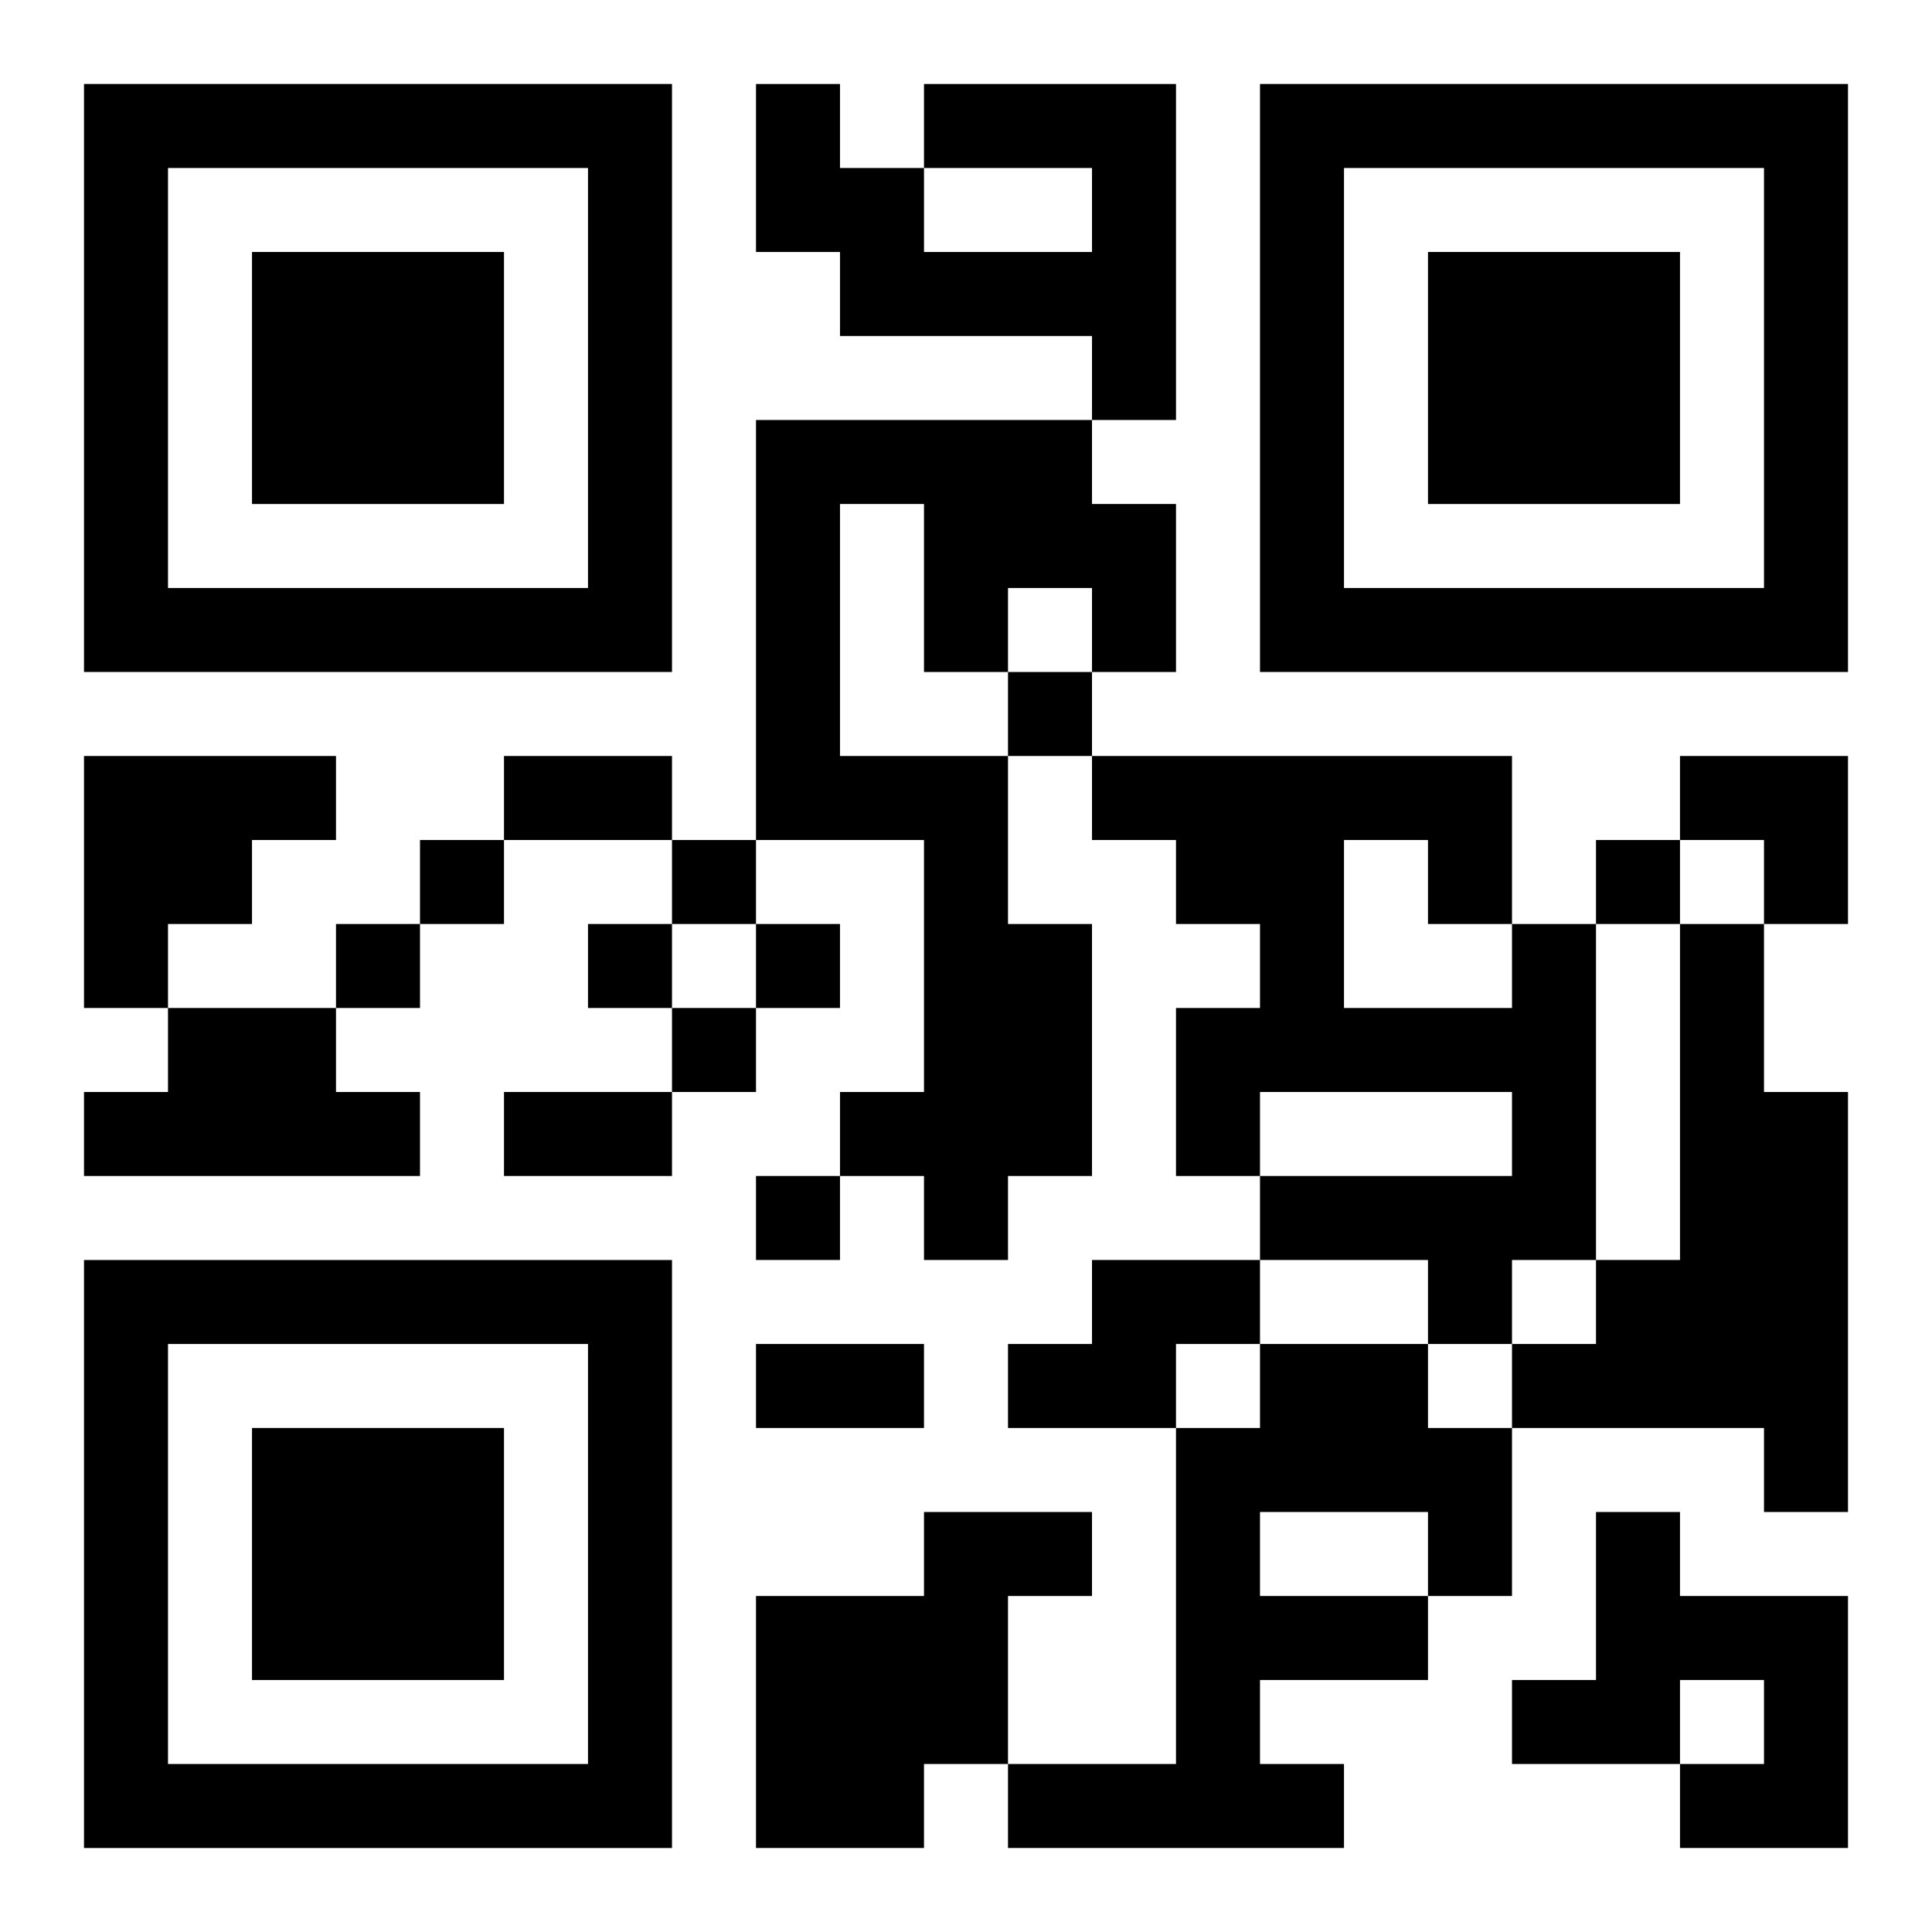
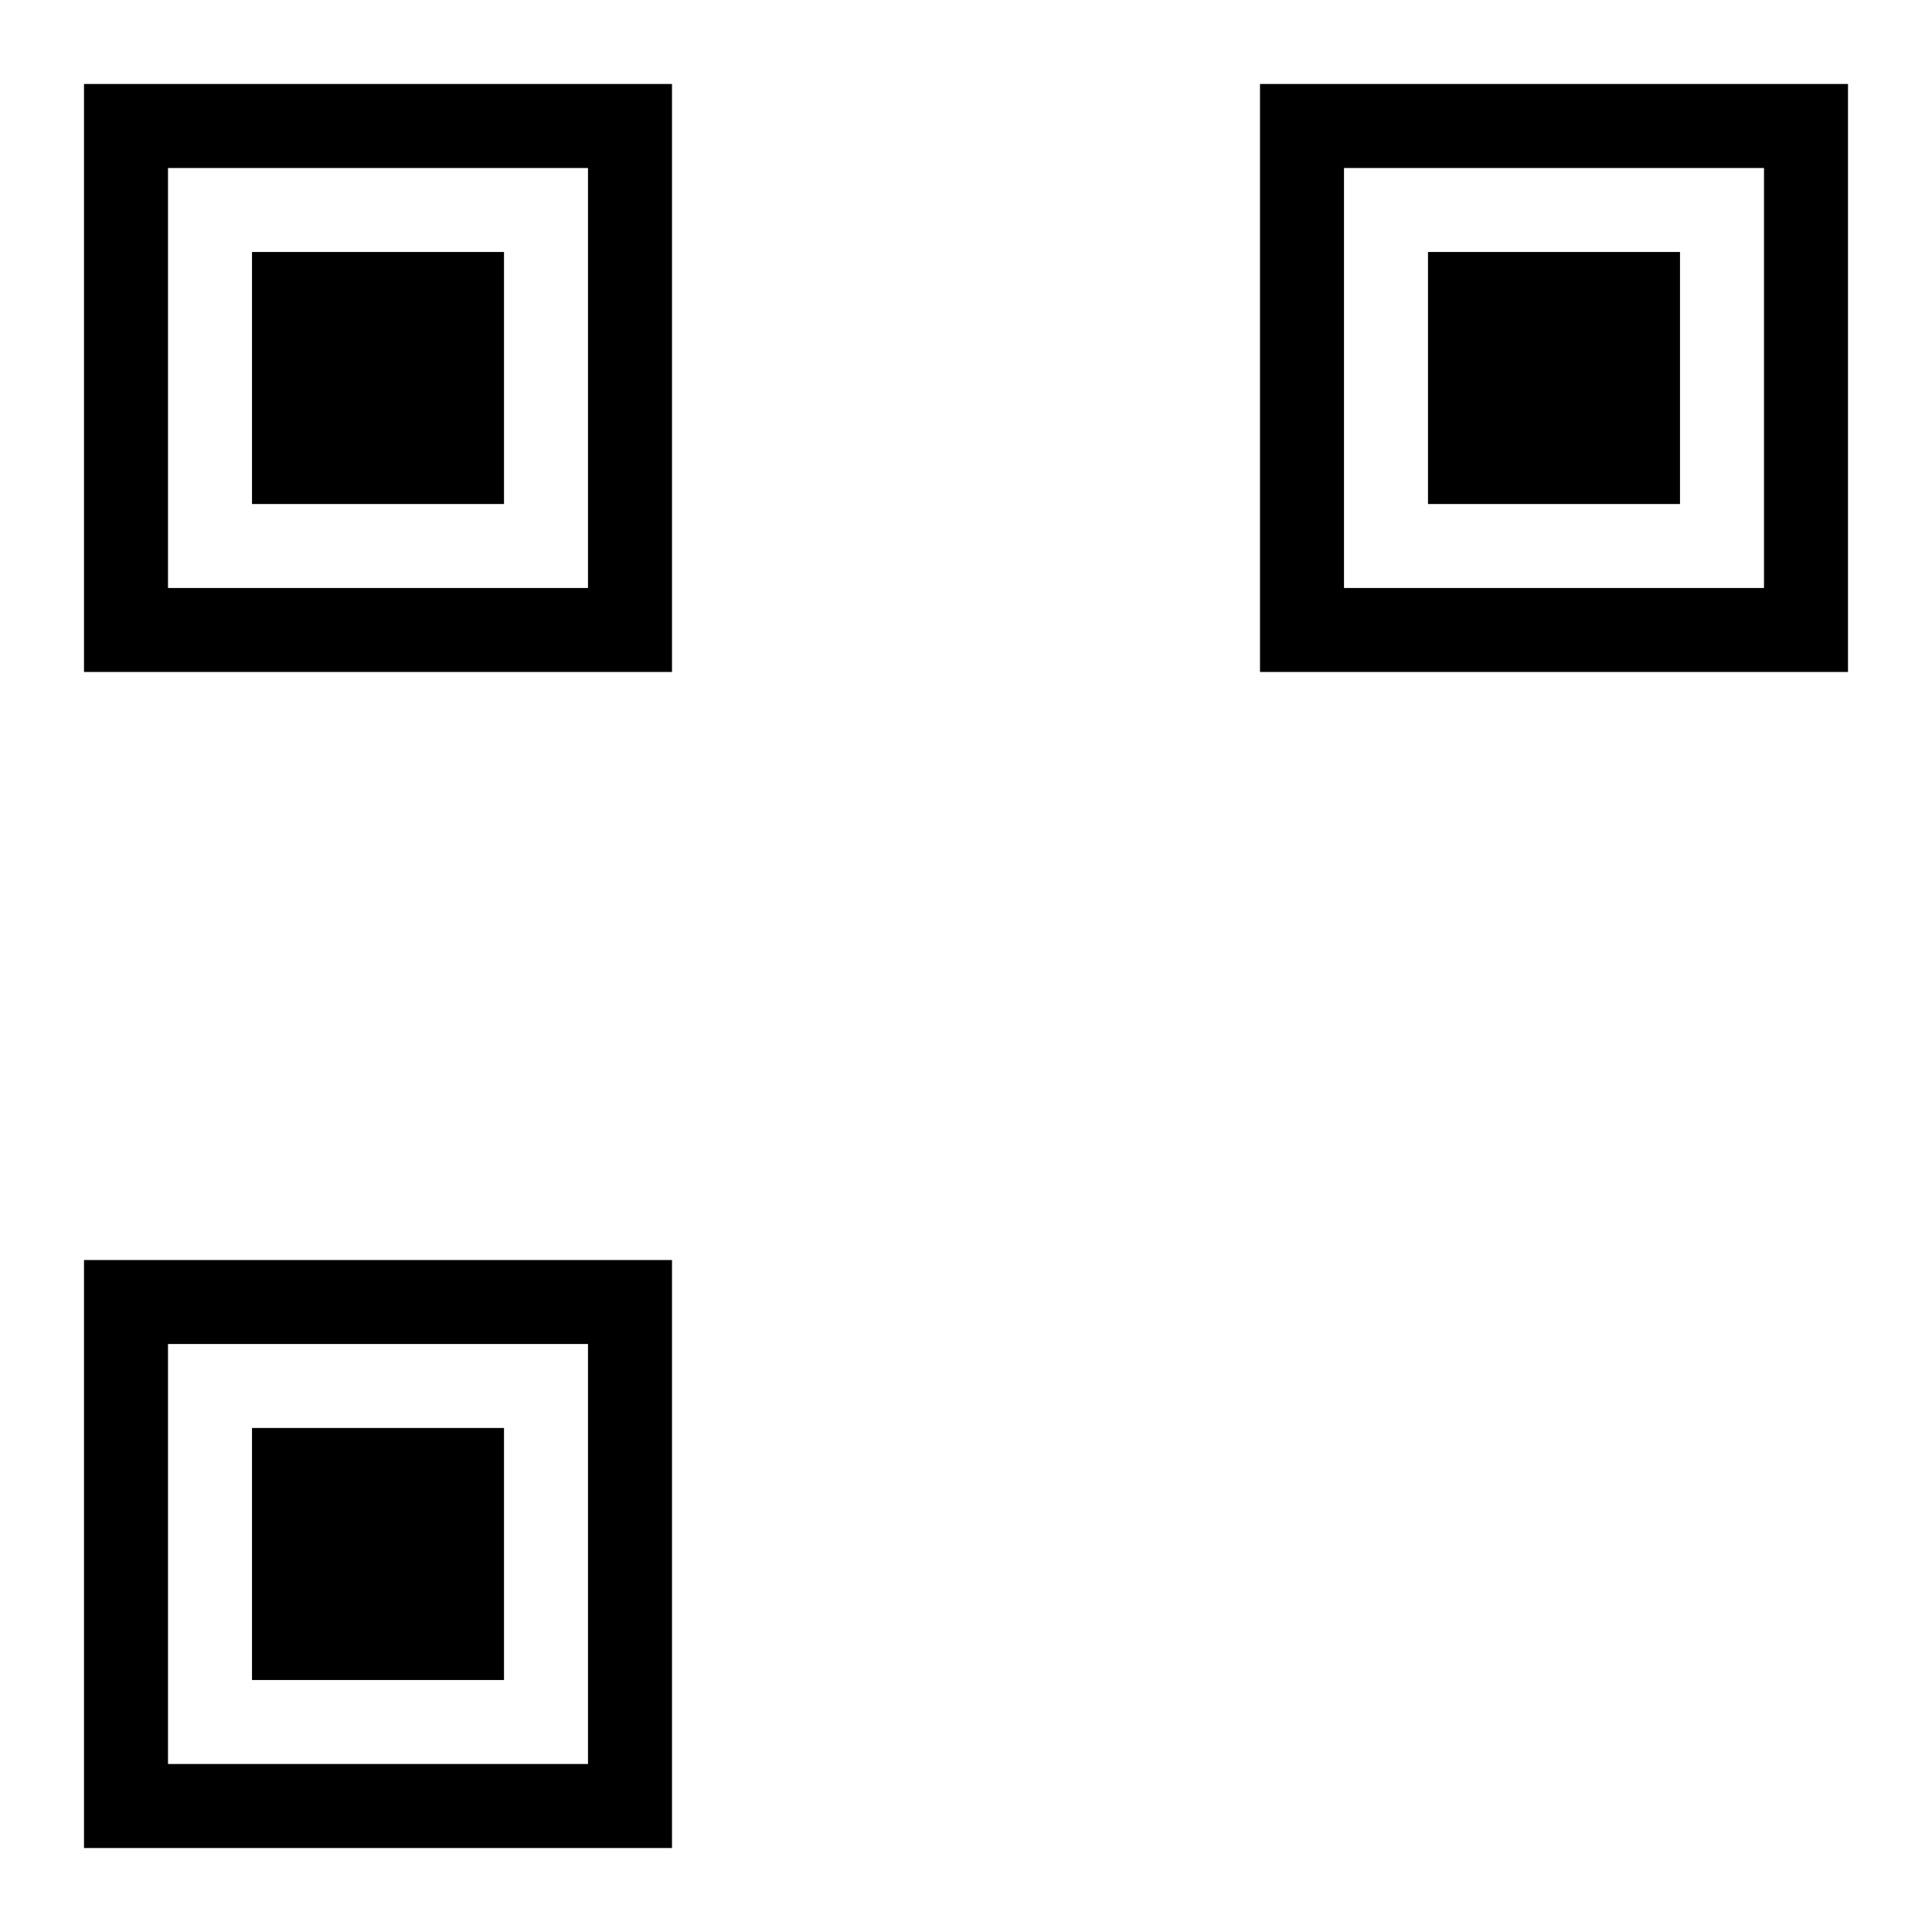
<svg xmlns="http://www.w3.org/2000/svg" xmlns:xlink="http://www.w3.org/1999/xlink" width="250" height="250" baseProfile="full" version="1.1" viewBox="-1 -1 23 23">
  <symbol id="a">
    <path d="m0 7v7h7v-7h-7zm1 1h5v5h-5v-5zm1 1v3h3v-3h-3z" />
  </symbol>
  <use y="-7" xlink:href="#a" />
  <use y="7" xlink:href="#a" />
  <use x="14" y="-7" xlink:href="#a" />
-   <path d="m10 0h3v4h-1v-1h-3v-1h-1v-2h1v1h1v1h2v-1h-2v-1m-2 4h4v1h1v2h-1v-1h-1v1h-1v-2h-1v3h2v2h1v3h-1v1h-1v-1h-1v-1h1v-3h-2v-5m-8 4h3v1h-1v1h-1v1h-1v-3m17 2h1v4h-1v1h-1v-1h-2v-1h3v-1h-3v1h-1v-2h1v-1h-1v-1h-1v-1h5v2m-2-1v2h2v-1h-1v-1h-1m4 1h1v2h1v5h-1v-1h-3v-1h1v-1h1v-4m-18 1h2v1h1v1h-4v-1h1v-1m11 3h2v1h-1v1h-2v-1h1v-1m2 1h2v1h1v2h-1v1h-2v1h1v1h-4v-1h2v-4h1v-1m0 2v1h2v-1h-2m-4 0h2v1h-1v2h-1v1h-2v-3h2v-1m8 0h1v1h2v3h-2v-1h1v-1h-1v1h-2v-1h1v-2m-7-10v1h1v-1h-1m-7 2v1h1v-1h-1m3 0v1h1v-1h-1m11 0v1h1v-1h-1m-15 1v1h1v-1h-1m3 0v1h1v-1h-1m2 0v1h1v-1h-1m-1 1v1h1v-1h-1m1 2v1h1v-1h-1m-3-5h2v1h-2v-1m0 4h2v1h-2v-1m3 3h2v1h-2v-1m11-7h2v2h-1v-1h-1z" />
</svg>